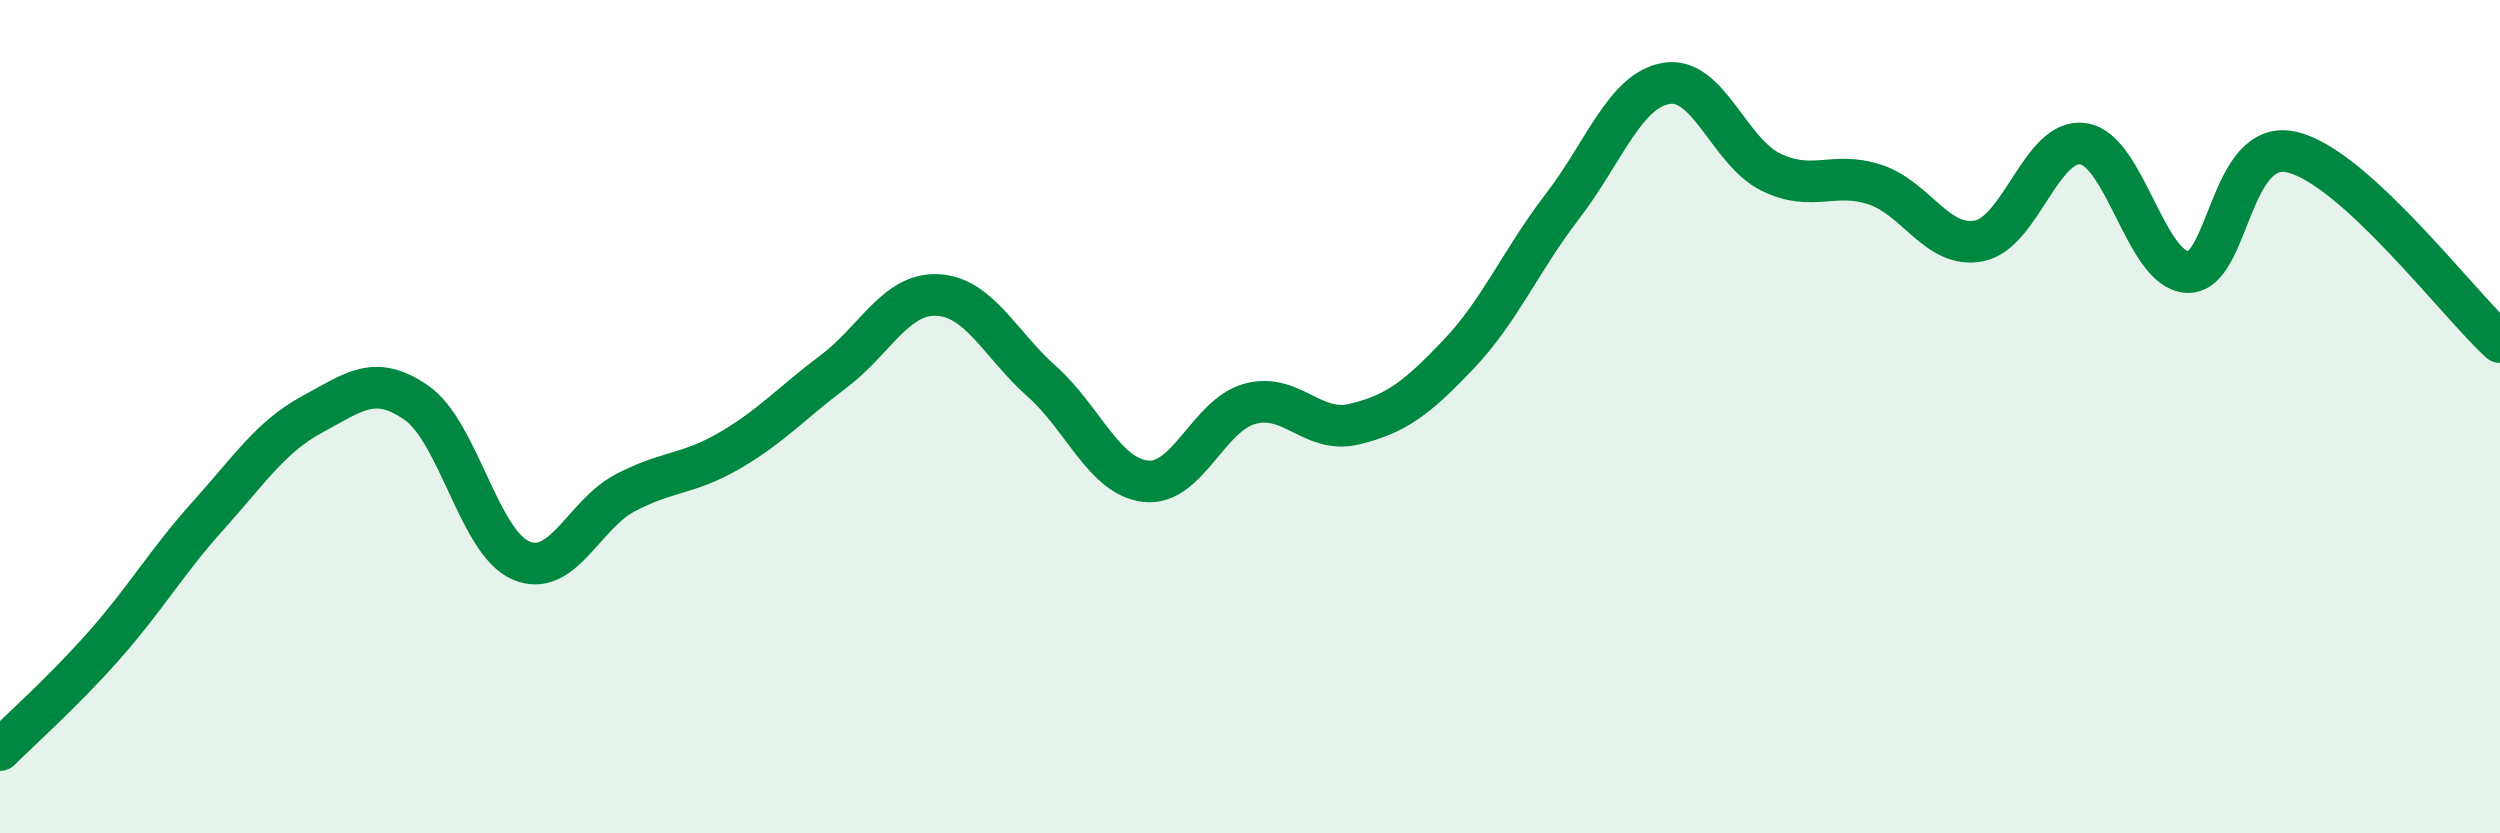
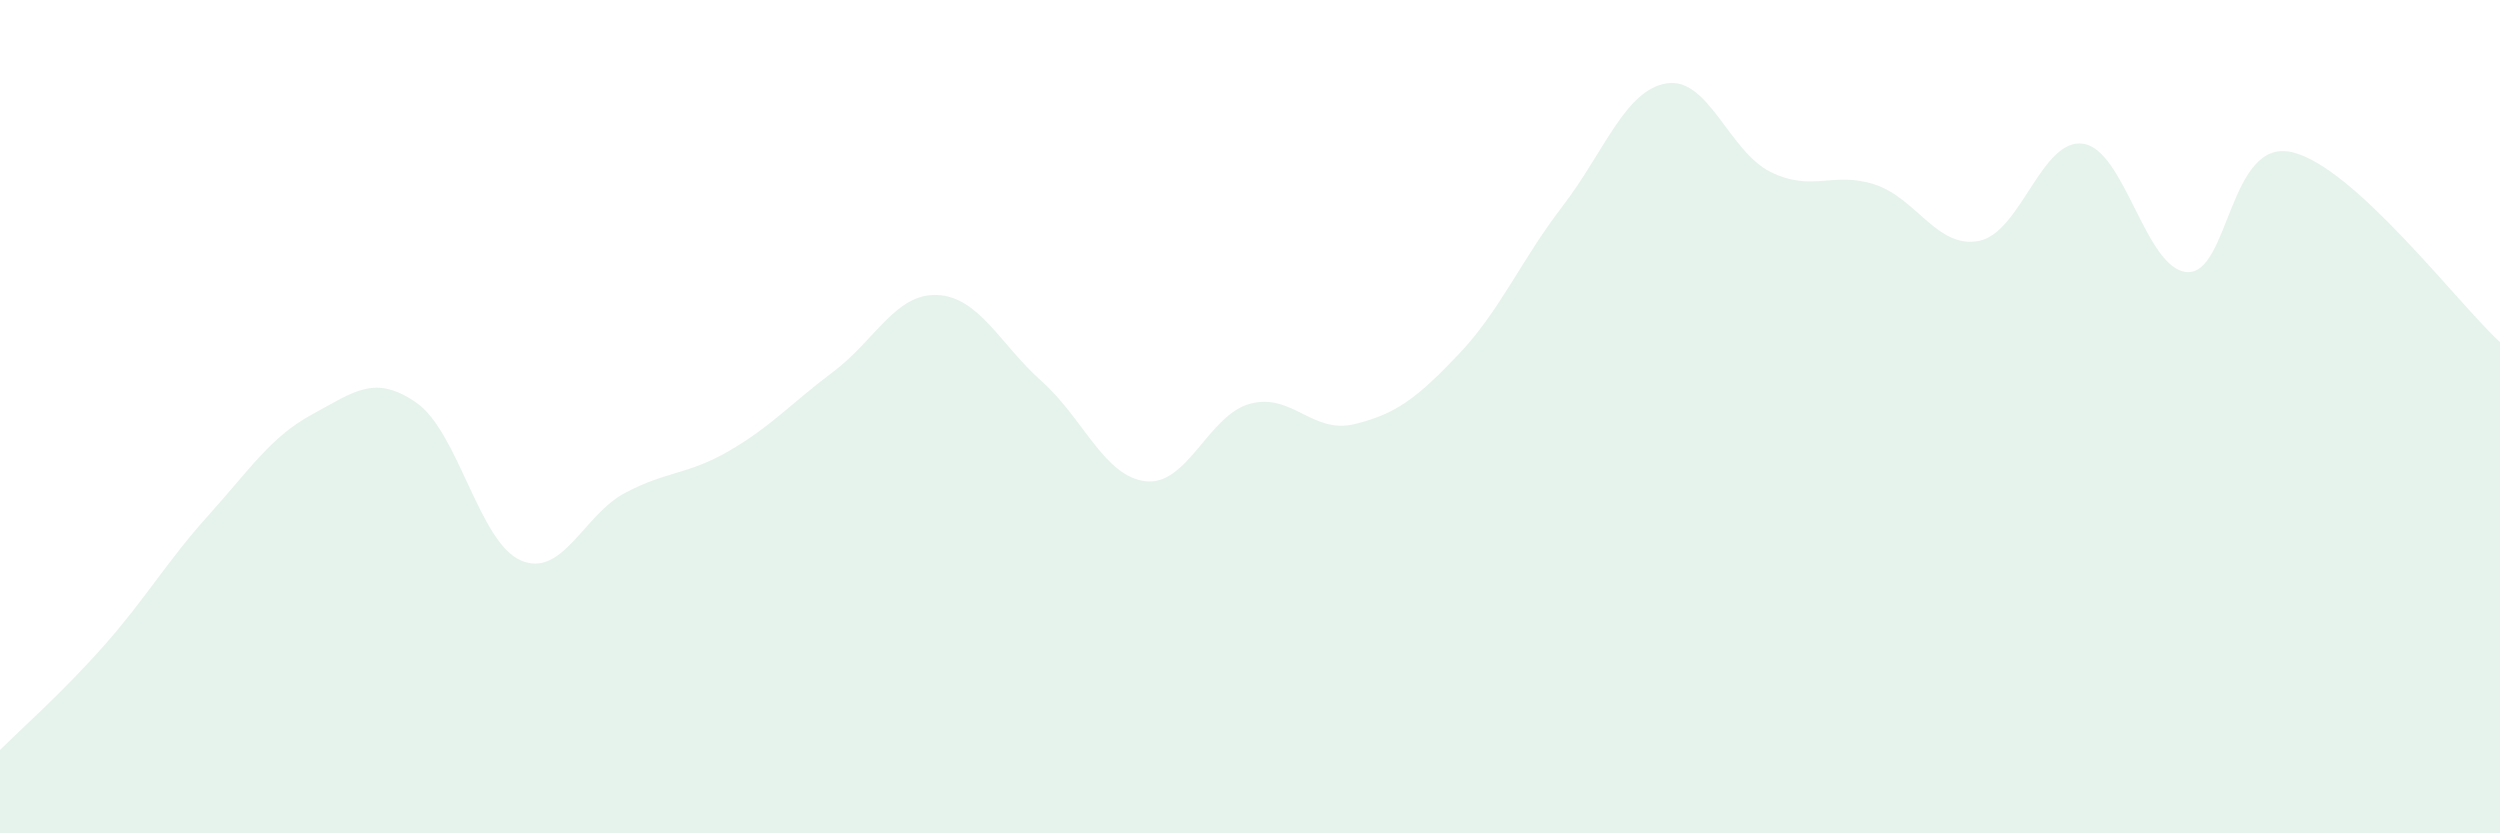
<svg xmlns="http://www.w3.org/2000/svg" width="60" height="20" viewBox="0 0 60 20">
  <path d="M 0,18 C 0.5,17.5 1.5,16.62 2.5,15.49 C 3.5,14.36 4,13.48 5,12.37 C 6,11.26 6.5,10.48 7.5,9.94 C 8.5,9.4 9,8.97 10,9.67 C 11,10.37 11.5,13.02 12.5,13.45 C 13.5,13.88 14,12.36 15,11.83 C 16,11.3 16.5,11.4 17.5,10.82 C 18.5,10.24 19,9.67 20,8.92 C 21,8.17 21.5,7.03 22.5,7.08 C 23.5,7.13 24,8.26 25,9.15 C 26,10.04 26.5,11.44 27.5,11.55 C 28.5,11.66 29,9.96 30,9.69 C 31,9.42 31.5,10.42 32.5,10.18 C 33.5,9.94 34,9.56 35,8.51 C 36,7.46 36.5,6.25 37.5,4.95 C 38.5,3.65 39,2.16 40,2 C 41,1.84 41.5,3.64 42.5,4.13 C 43.5,4.62 44,4.1 45,4.43 C 46,4.76 46.5,5.98 47.5,5.78 C 48.5,5.58 49,3.3 50,3.45 C 51,3.6 51.5,6.49 52.5,6.53 C 53.5,6.57 53.5,3.31 55,3.65 C 56.5,3.99 59,7.3 60,8.21L60 20L0 20Z" fill="#008740" opacity="0.1" stroke-linecap="round" stroke-linejoin="round" />
-   <path d="M 0,18 C 0.5,17.5 1.5,16.62 2.5,15.49 C 3.5,14.36 4,13.48 5,12.37 C 6,11.26 6.5,10.48 7.5,9.94 C 8.5,9.4 9,8.97 10,9.67 C 11,10.37 11.5,13.02 12.5,13.45 C 13.5,13.88 14,12.36 15,11.83 C 16,11.3 16.5,11.4 17.5,10.82 C 18.5,10.24 19,9.67 20,8.92 C 21,8.17 21.5,7.03 22.5,7.08 C 23.5,7.13 24,8.26 25,9.15 C 26,10.04 26.5,11.44 27.5,11.55 C 28.5,11.66 29,9.96 30,9.69 C 31,9.42 31.5,10.42 32.5,10.18 C 33.5,9.94 34,9.56 35,8.51 C 36,7.46 36.5,6.25 37.5,4.95 C 38.5,3.65 39,2.16 40,2 C 41,1.84 41.5,3.64 42.5,4.13 C 43.5,4.62 44,4.1 45,4.43 C 46,4.76 46.5,5.98 47.5,5.78 C 48.5,5.58 49,3.3 50,3.45 C 51,3.6 51.5,6.49 52.5,6.53 C 53.5,6.57 53.5,3.31 55,3.65 C 56.5,3.99 59,7.3 60,8.21" stroke="#008740" stroke-width="1" fill="none" stroke-linecap="round" stroke-linejoin="round" />
</svg>